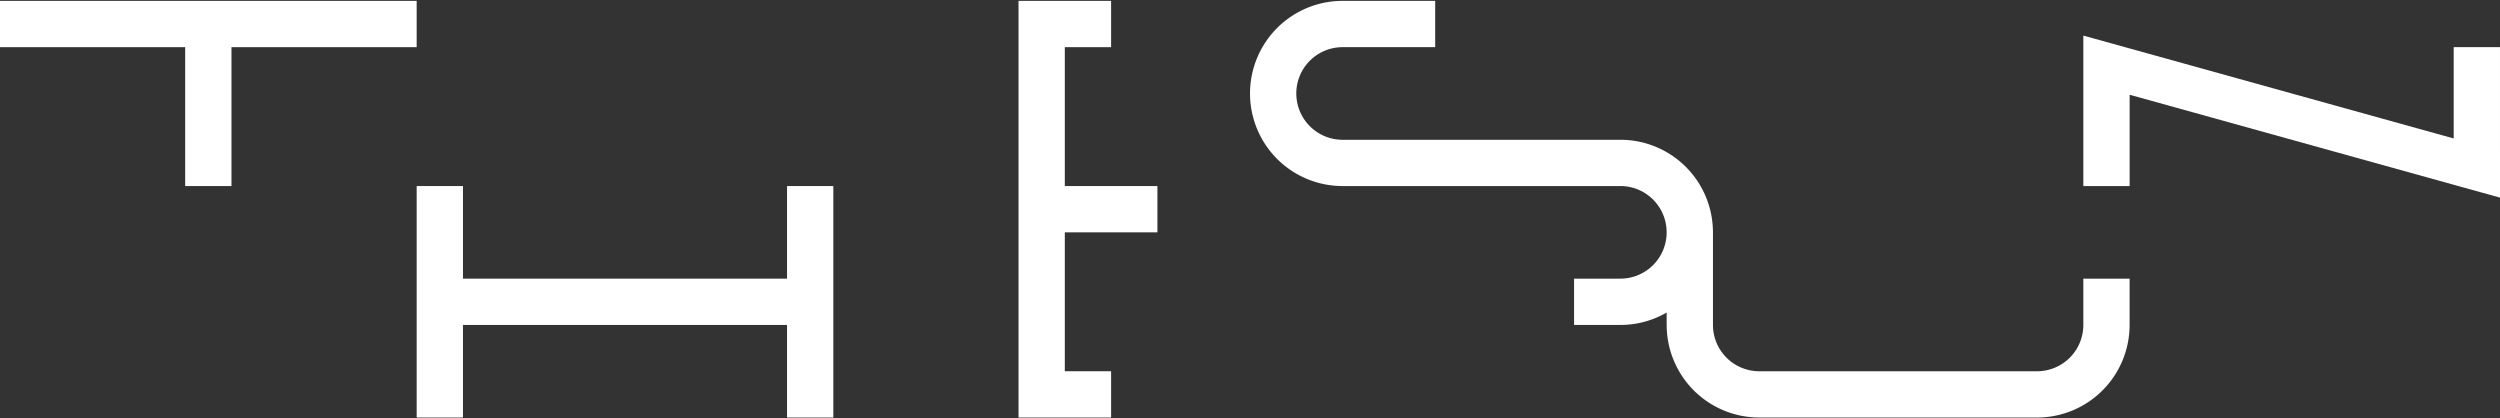
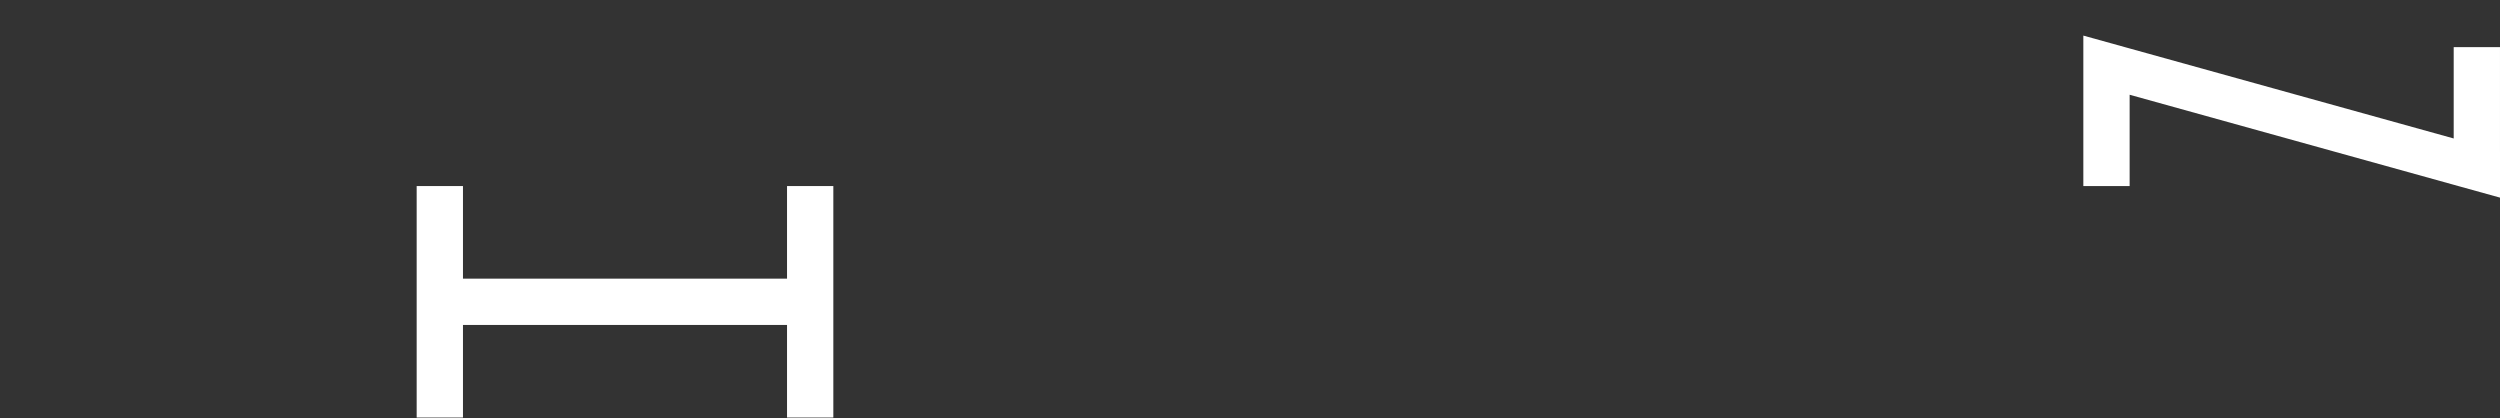
<svg xmlns="http://www.w3.org/2000/svg" id="レイヤー_1" data-name="レイヤー 1" viewBox="0 0 1195 200" width="1195" height="200">
  <rect x="0" y="0" width="1195" height="200" fill="#333333" stroke="none" />
  <defs>
    <style>
      .cls-1 {
        fill: #fff;
      }
    </style>
  </defs>
  <g>
    <g>
-       <polygon class="cls-1" points="177.035 0.417 154.906 0.417 132.777 0.417 110.647 0.417 88.519 0.417 66.389 0.417 44.259 0.417 22.13 0.417 0 0.417 0 22.545 22.13 22.545 44.259 22.545 66.389 22.545 88.519 22.545 88.519 44.676 88.519 66.804 88.519 88.936 110.647 88.936 110.647 66.804 110.647 44.676 110.647 22.545 132.777 22.545 154.906 22.545 177.035 22.545 199.164 22.545 199.164 0.417 177.035 0.417" />
-       <polygon class="cls-1" points="531.111 88.936 508.981 88.936 508.981 66.804 508.981 44.676 508.981 22.545 531.111 22.545 531.111 0.417 508.981 0.417 486.853 0.417 486.853 22.545 486.853 44.676 486.853 66.804 486.853 88.936 486.853 111.062 486.853 133.194 486.853 155.325 486.853 177.452 486.853 199.583 508.981 199.583 531.111 199.583 531.111 177.452 508.981 177.452 508.981 155.325 508.981 133.194 508.981 111.062 531.111 111.062 553.241 111.062 553.241 88.936 531.111 88.936" />
      <polygon class="cls-1" points="376.203 88.936 376.203 111.062 376.203 133.194 354.074 133.194 331.942 133.194 309.815 133.194 287.685 133.194 265.556 133.194 243.427 133.194 221.297 133.194 221.297 111.062 221.297 88.936 199.168 88.936 199.168 111.062 199.168 133.194 199.168 155.325 199.168 177.452 199.168 199.583 221.297 199.583 221.297 177.452 221.297 155.325 243.427 155.325 265.556 155.325 287.685 155.325 309.815 155.325 331.942 155.325 354.074 155.325 376.203 155.325 376.203 177.452 376.203 199.583 398.332 199.583 398.332 177.452 398.332 155.325 398.332 133.194 398.332 111.062 398.332 88.936 376.203 88.936" />
    </g>
    <g>
-       <path class="cls-1" d="M995.835,155.06h0v.336A22.13,22.13,0,0,1,973.7,177.459v-.007H840.928v.007h0a22.132,22.132,0,0,1-22.132-22.133h0V111.062h0v-.381h-.01a44.244,44.244,0,0,0-44.242-43.871v0H641.76v.006a22.127,22.127,0,0,1-22.124-22.132h-.008A22.132,22.132,0,0,1,641.76,22.545h44.26V.417H641.76v0a44.25,44.25,0,0,0-44.248,44.12h0v.066c0,.022,0,.047,0,.069h0v.137h0A44.25,44.25,0,0,0,641.76,88.933v0H774.537v-.008a22.122,22.122,0,0,1,22.121,21.993v.4a22.12,22.12,0,0,1-22.119,21.871H752.408v22.131h22.131v0a44.039,44.039,0,0,0,22.126-5.935v5.568h-.007v.656h.02a44.246,44.246,0,0,0,43.85,43.964v.011H973.7a44.251,44.251,0,0,0,44.244-43.781h.009v-.34c0-.044,0-.09,0-.135h0V133.194H995.835Z" />
      <polygon class="cls-1" points="1194.996 72.338 1194.996 66.804 1194.996 44.676 1194.996 22.545 1172.868 22.545 1172.868 44.676 1172.868 66.19 1017.964 23.156 1015.756 22.545 995.835 17.012 995.835 22.545 995.835 39.142 995.835 44.676 995.835 66.804 995.835 88.936 1017.964 88.936 1017.964 66.804 1017.964 45.289 1172.868 88.317 1175.085 88.936 1195 94.465 1195 72.338 1194.996 72.338" />
    </g>
  </g>
</svg>